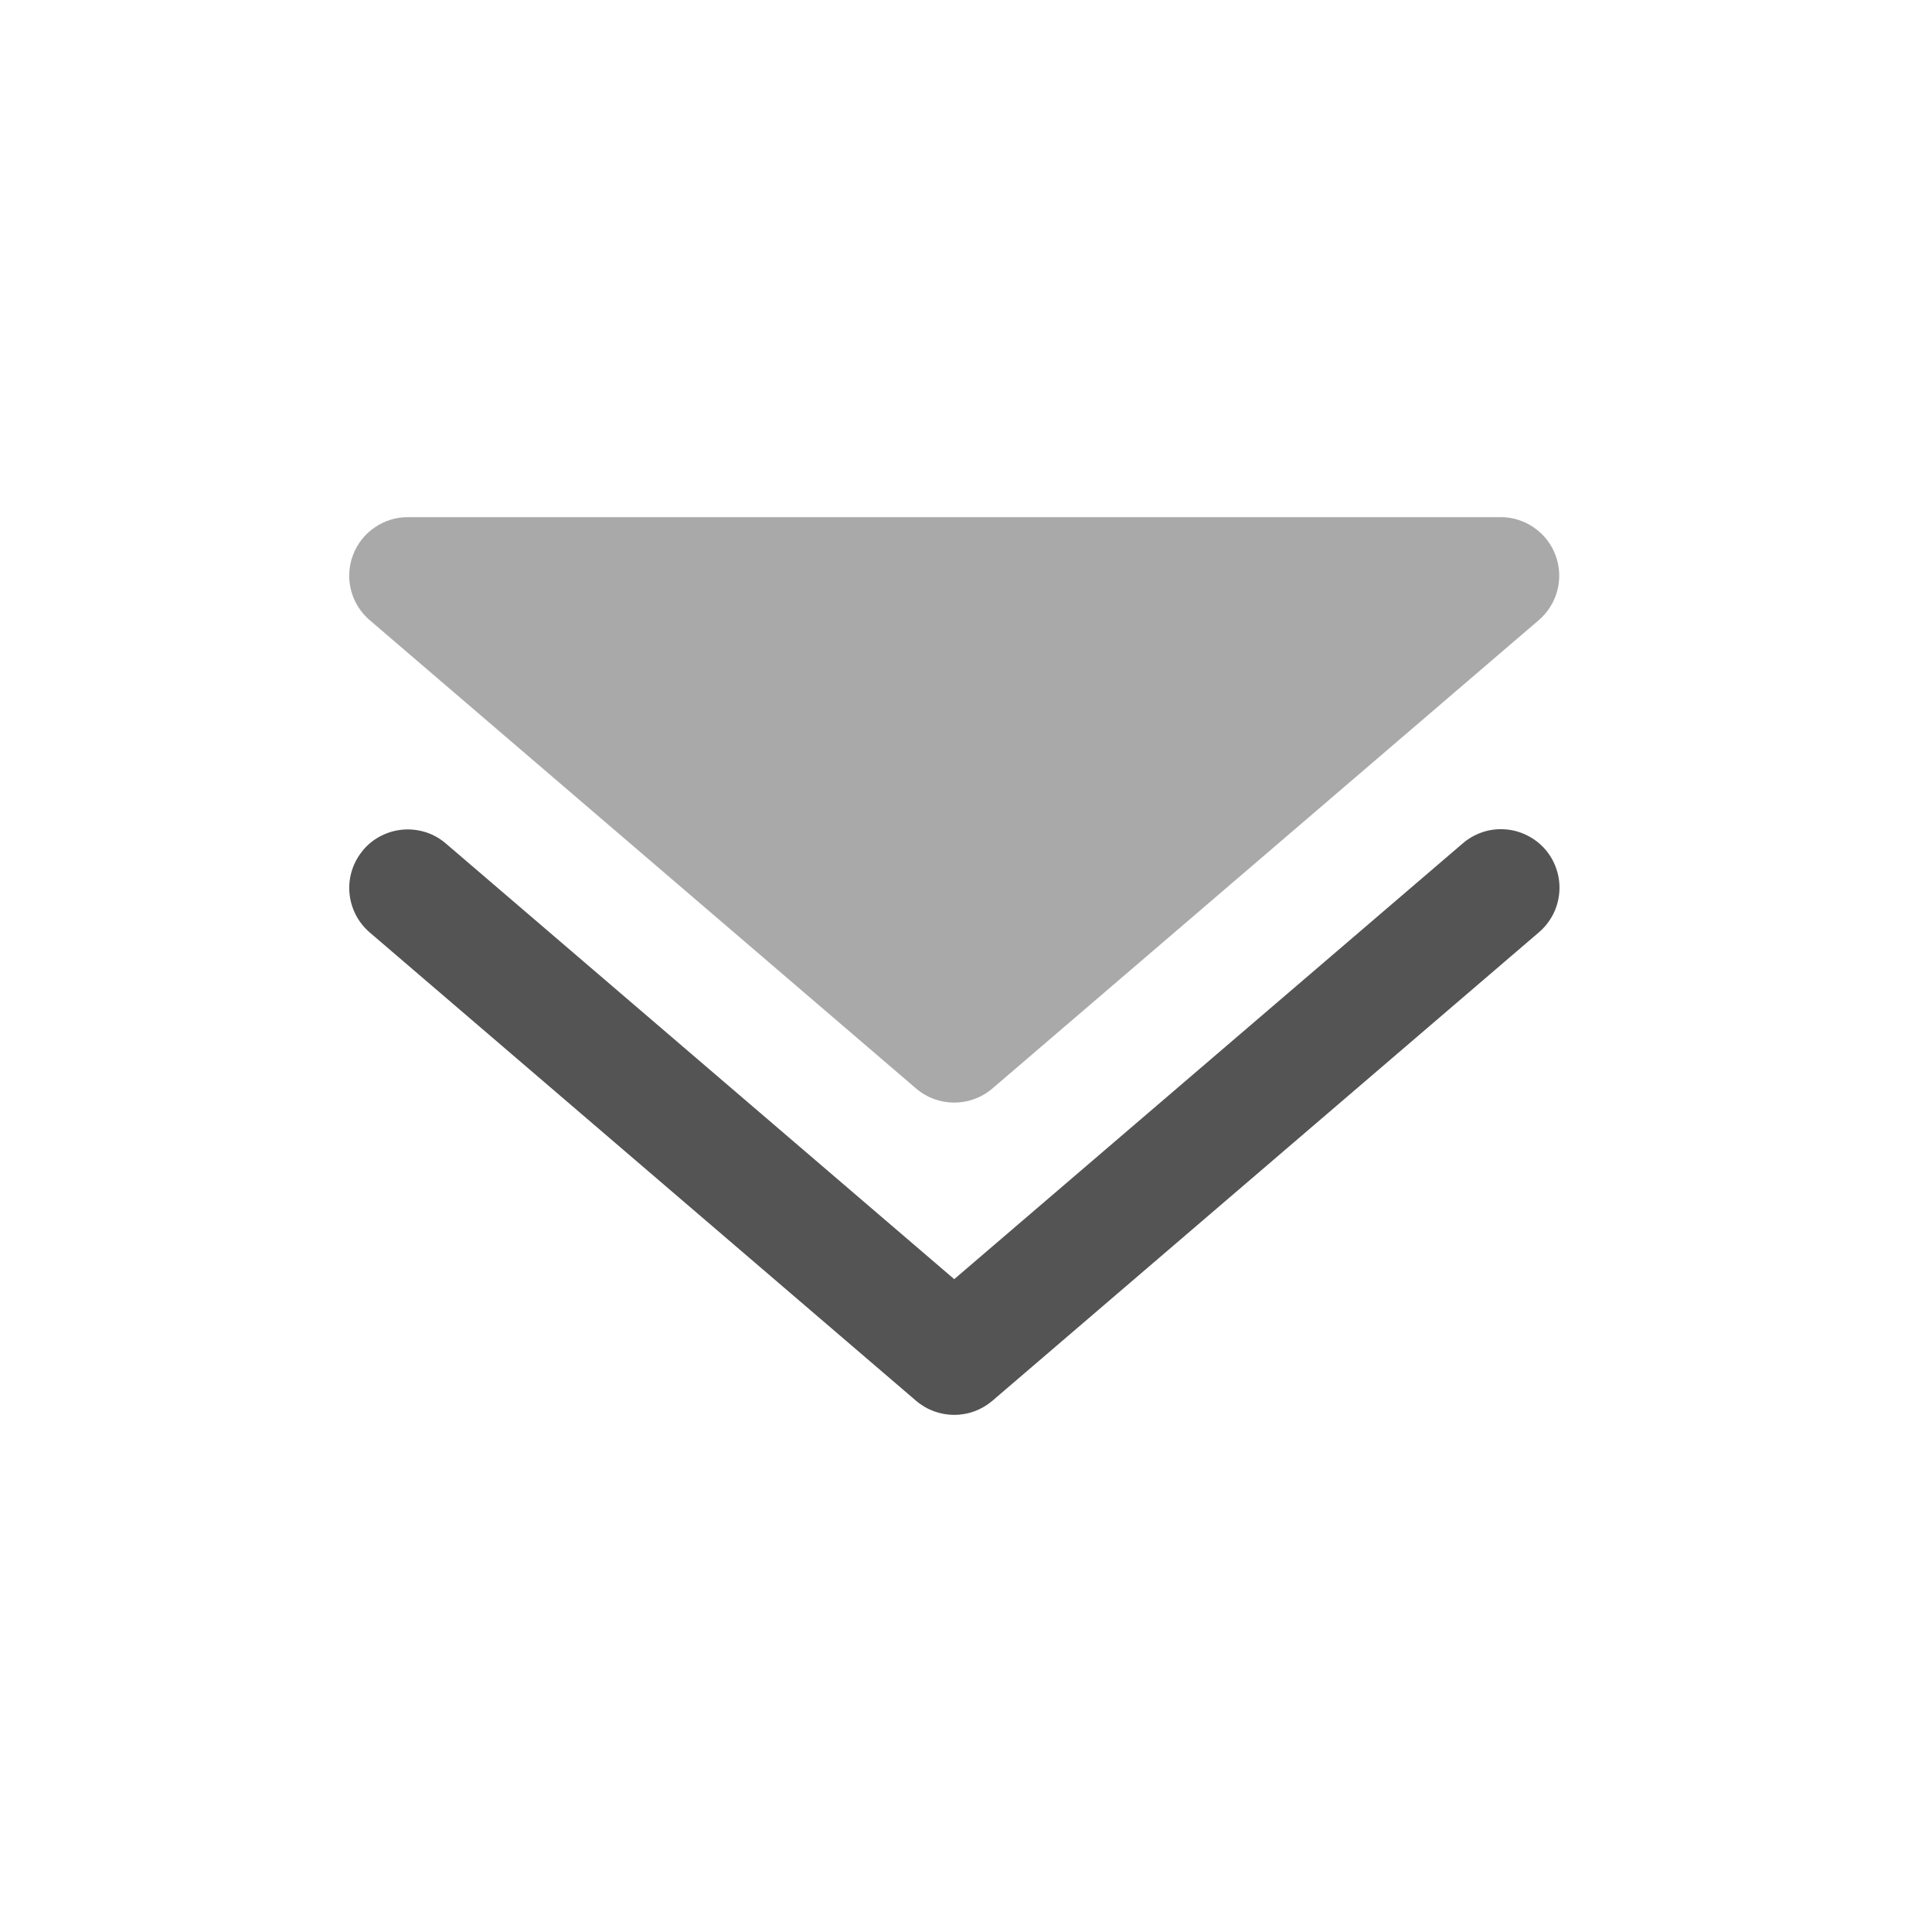
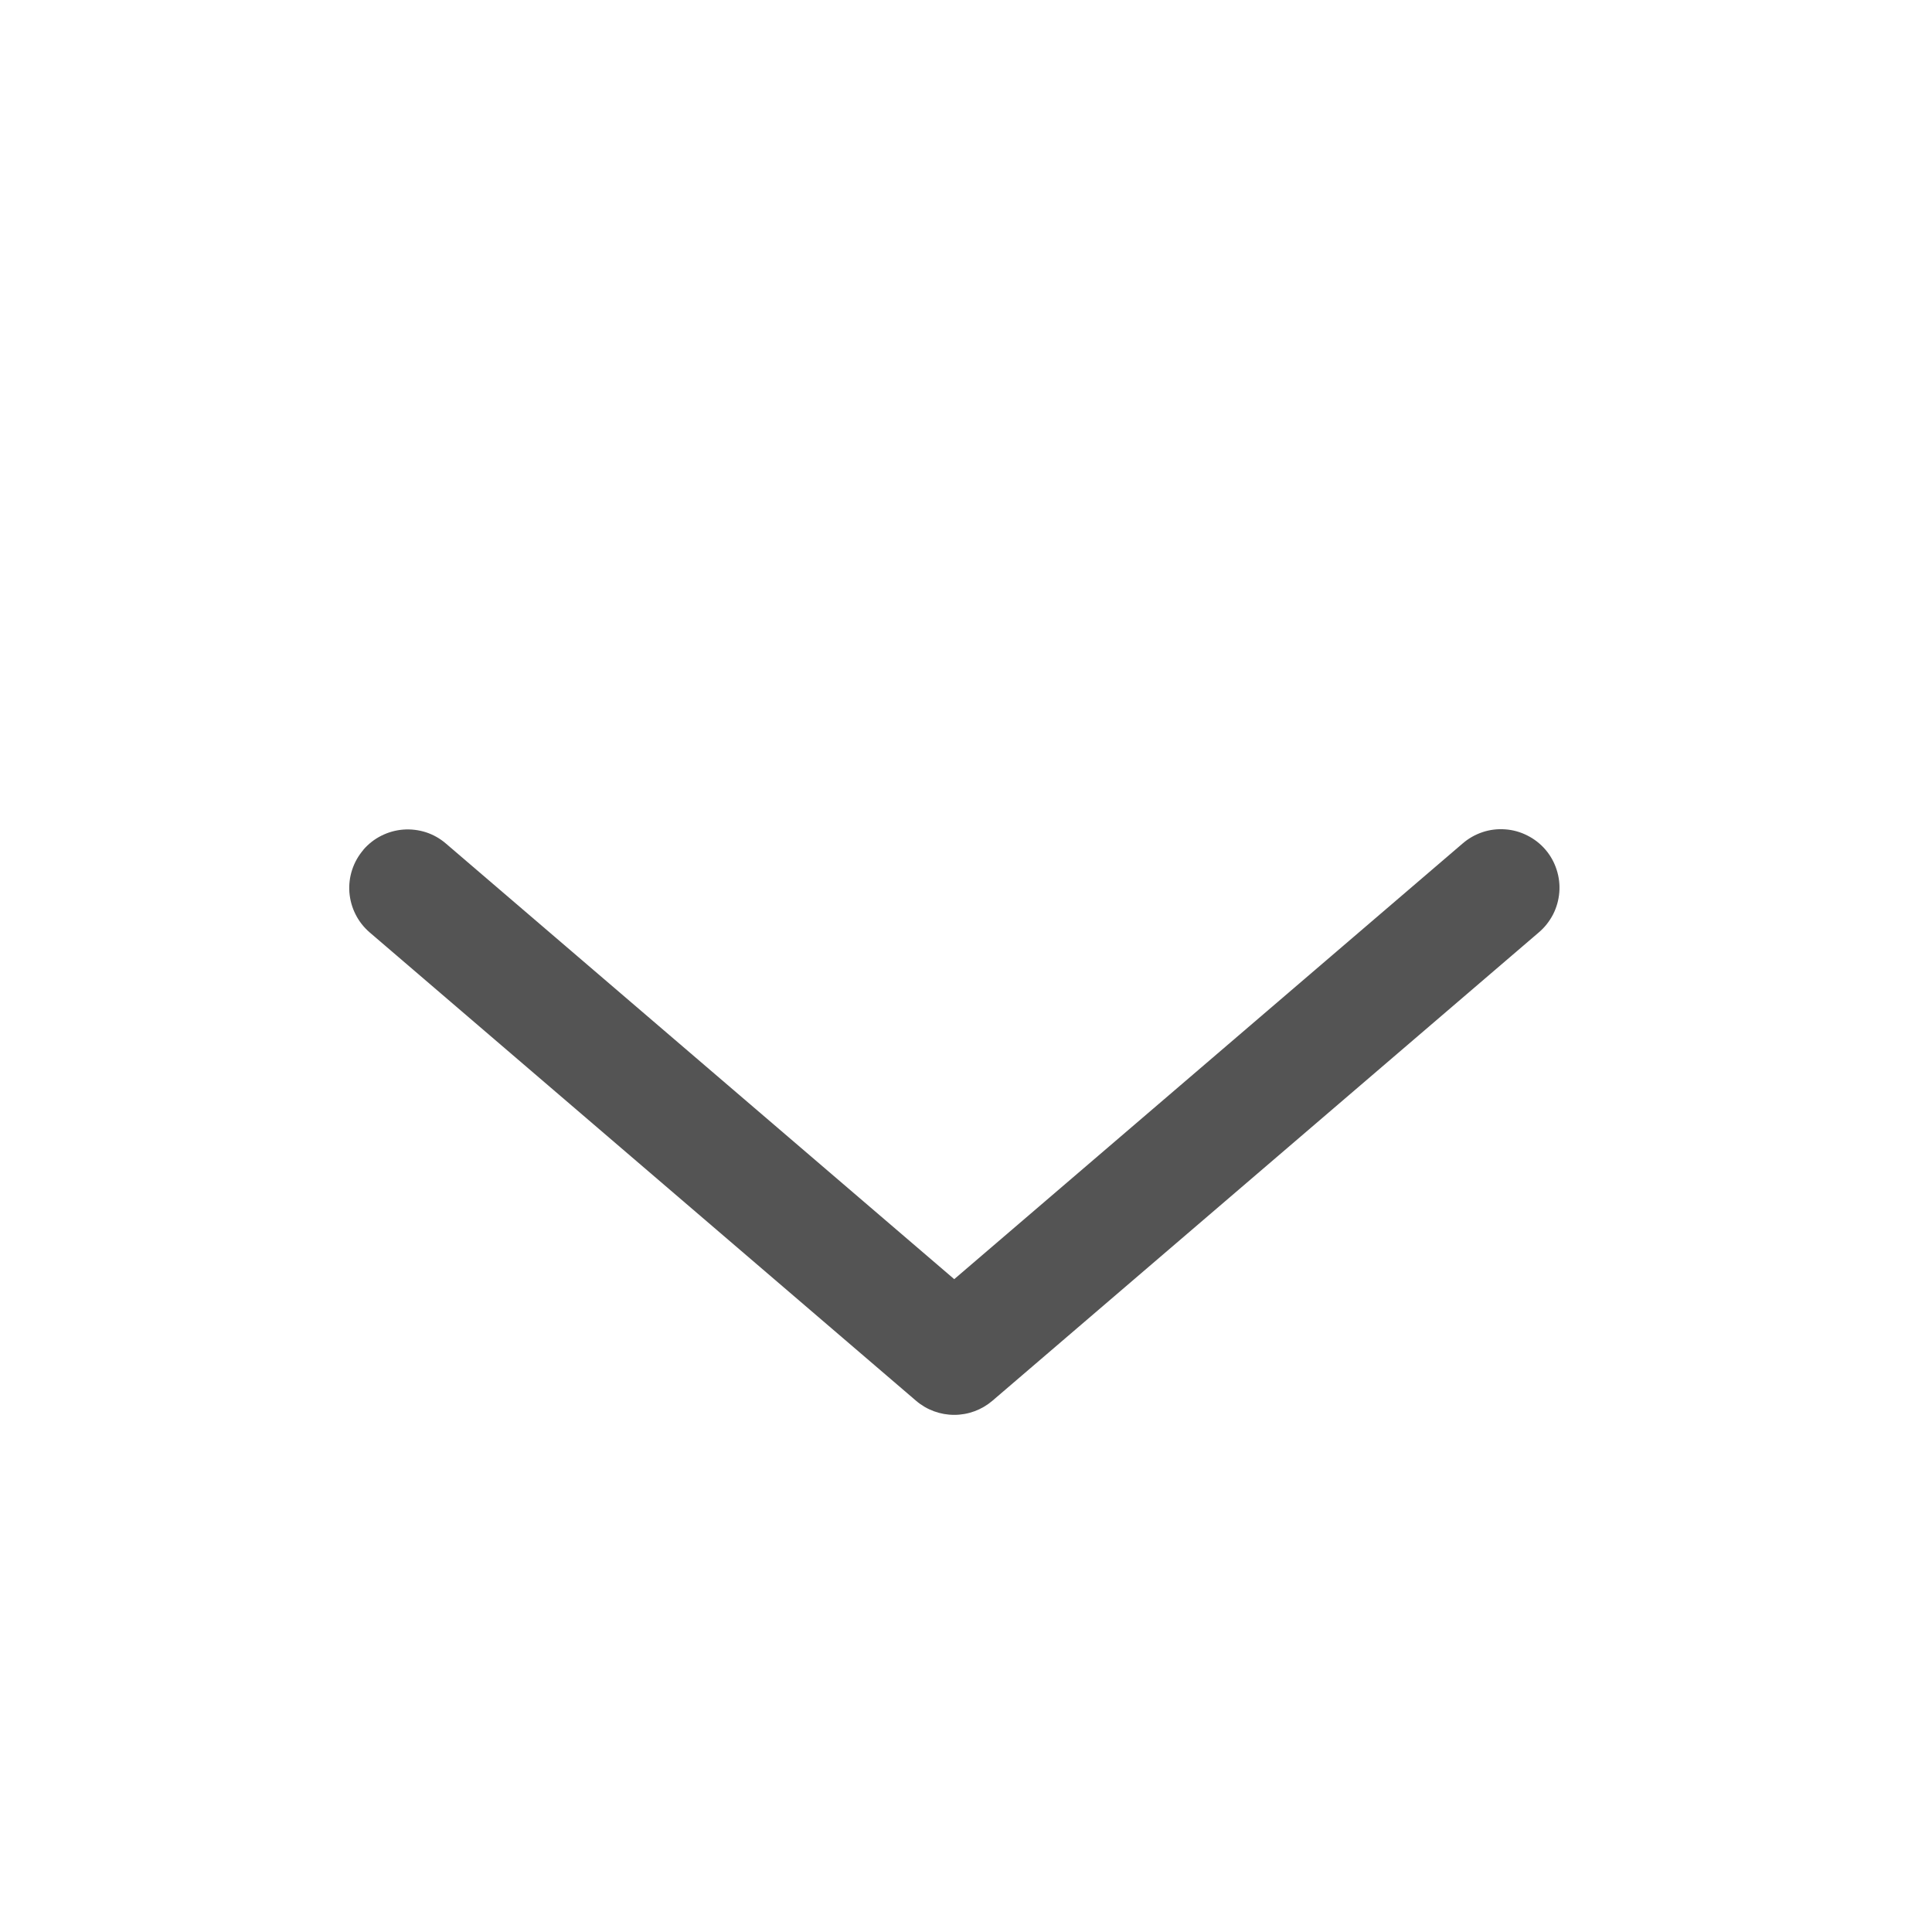
<svg xmlns="http://www.w3.org/2000/svg" width="33" height="33" viewBox="0 0 33 33" fill="none">
-   <path opacity="0.5" d="M6.965 8.833C6.761 8.833 6.561 8.896 6.394 9.013C6.226 9.129 6.098 9.295 6.027 9.487C5.956 9.678 5.945 9.887 5.997 10.085C6.048 10.283 6.159 10.46 6.315 10.593L15.648 18.593C16.021 18.913 16.575 18.913 16.95 18.593L26.283 10.593C26.438 10.46 26.549 10.283 26.601 10.085C26.652 9.887 26.642 9.678 26.571 9.487C26.5 9.295 26.372 9.129 26.204 9.013C26.036 8.896 25.837 8.833 25.632 8.833H6.965Z" fill="#545454" />
  <path fill-rule="evenodd" clip-rule="evenodd" d="M6.205 14.516C6.291 14.416 6.395 14.334 6.513 14.275C6.63 14.216 6.757 14.18 6.888 14.17C7.019 14.16 7.151 14.176 7.276 14.216C7.401 14.257 7.516 14.322 7.616 14.408L16.299 21.849L24.982 14.408C25.081 14.322 25.197 14.256 25.322 14.214C25.447 14.172 25.579 14.156 25.711 14.166C25.842 14.175 25.971 14.211 26.088 14.271C26.206 14.33 26.311 14.412 26.397 14.512C26.483 14.612 26.548 14.729 26.588 14.854C26.629 14.979 26.645 15.112 26.634 15.243C26.623 15.375 26.587 15.503 26.527 15.62C26.466 15.737 26.384 15.842 26.283 15.927L16.95 23.927C16.768 24.082 16.538 24.167 16.299 24.167C16.06 24.167 15.829 24.082 15.648 23.927L6.315 15.927C6.215 15.841 6.133 15.737 6.074 15.62C6.014 15.502 5.979 15.375 5.968 15.244C5.958 15.113 5.974 14.981 6.015 14.856C6.056 14.731 6.121 14.616 6.207 14.516H6.205Z" fill="#545454" />
</svg>